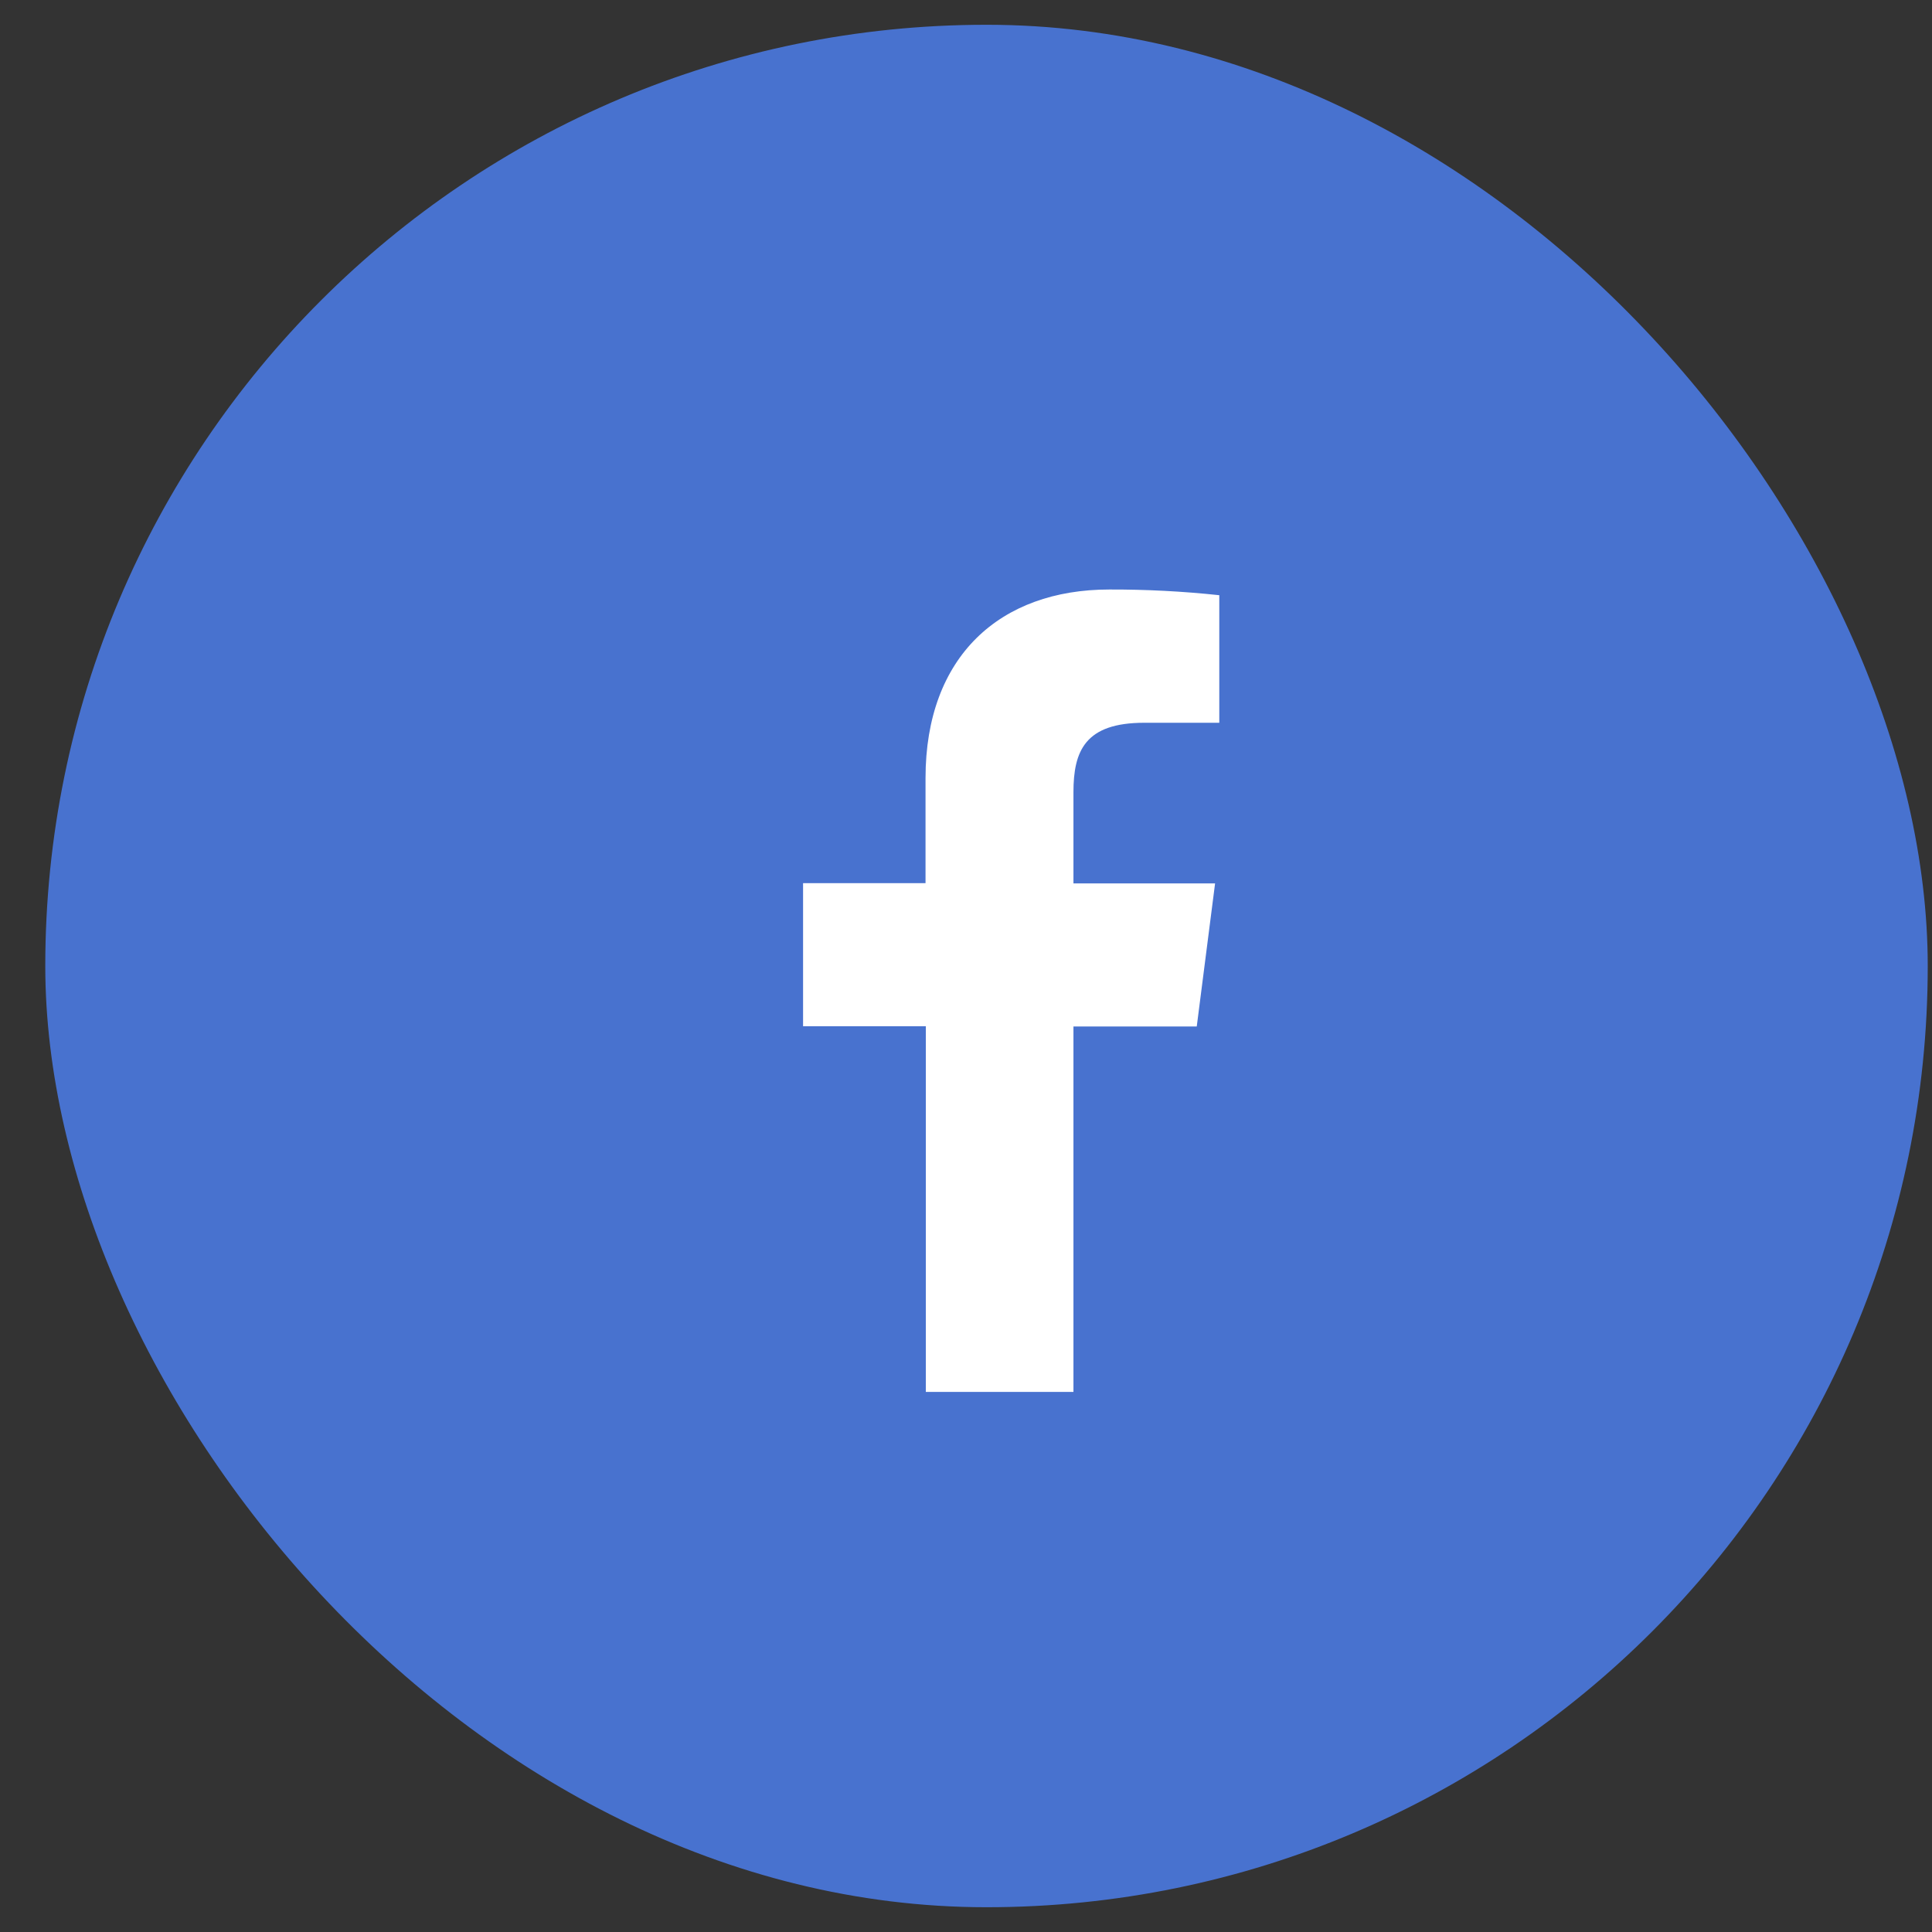
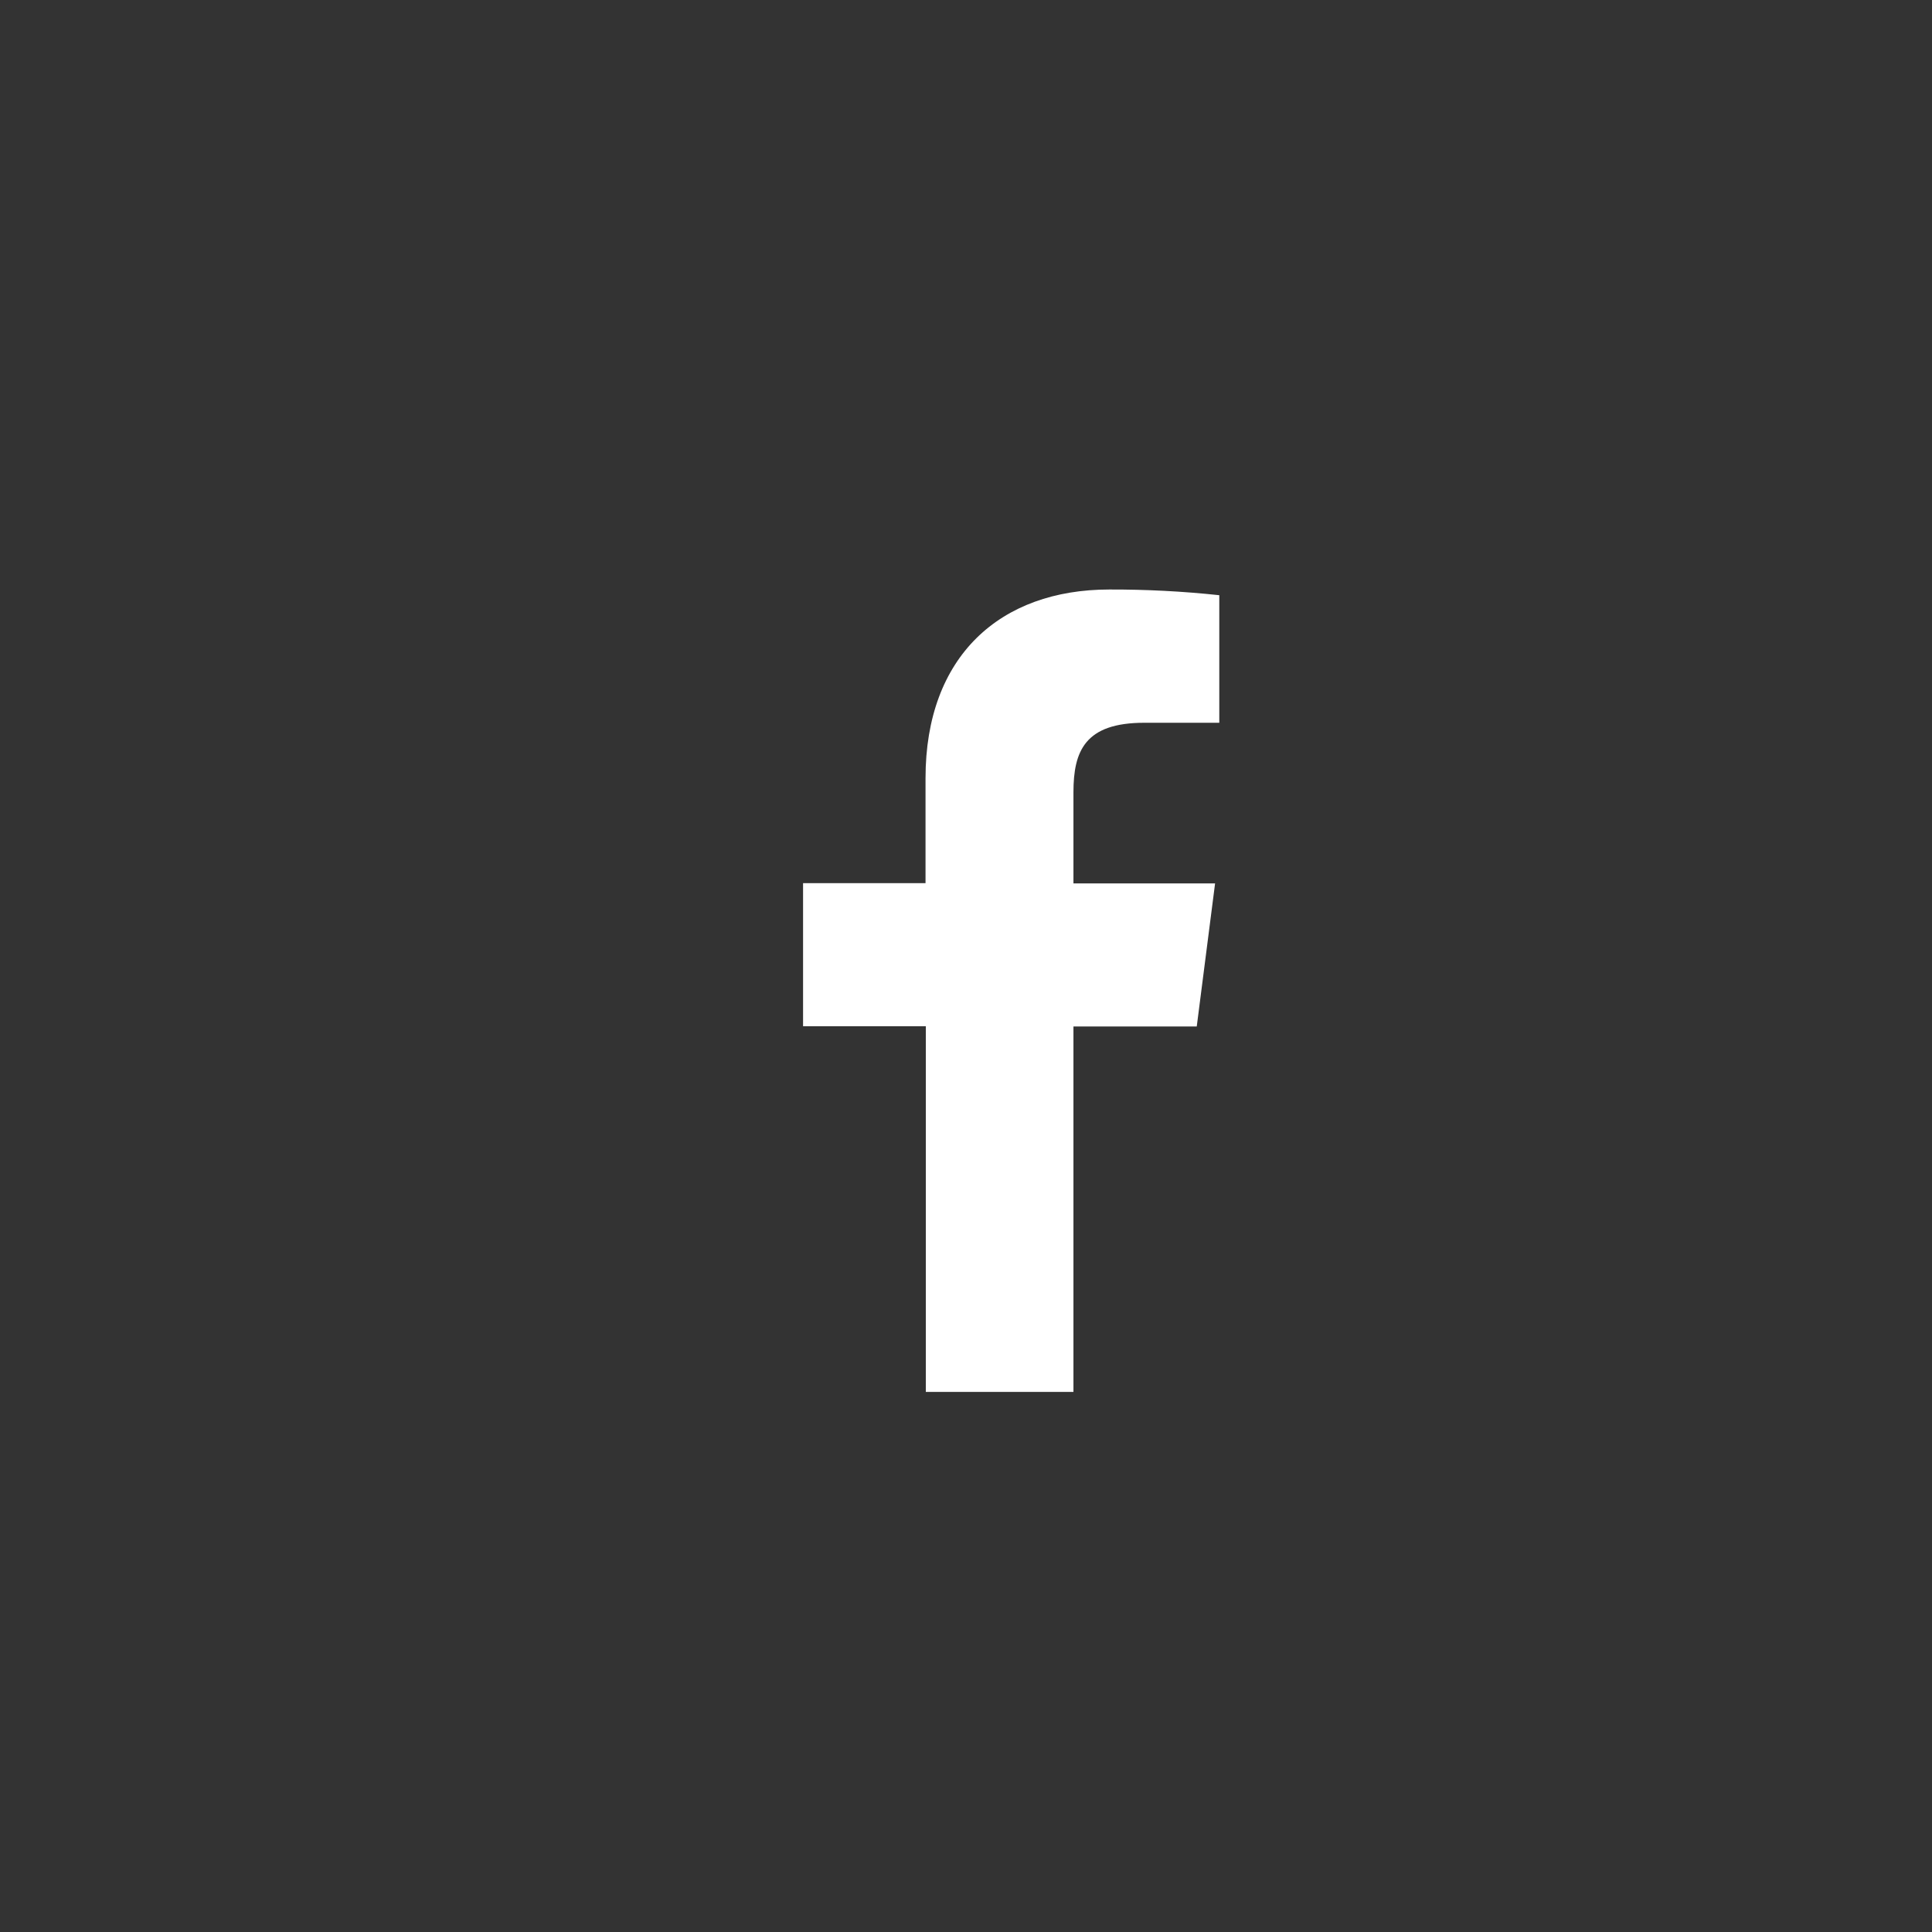
<svg xmlns="http://www.w3.org/2000/svg" width="39" height="39" viewBox="0 0 39 39" fill="none">
  <rect x="0" y="0" width="39" height="39" fill="#333333" stroke="none" />
-   <rect x="0.914" y="0.5" width="38" height="38" rx="19" fill="#4872CF" />
  <path d="M21.669 28.098V20.721H24.158L24.528 17.833H21.669V15.994C21.669 15.16 21.902 14.59 23.098 14.59H24.613V12.015C23.876 11.936 23.135 11.898 22.393 11.9C20.193 11.9 18.683 13.243 18.683 15.708V17.828H16.211V20.716H18.689V28.098H21.669Z" fill="white" />
</svg>